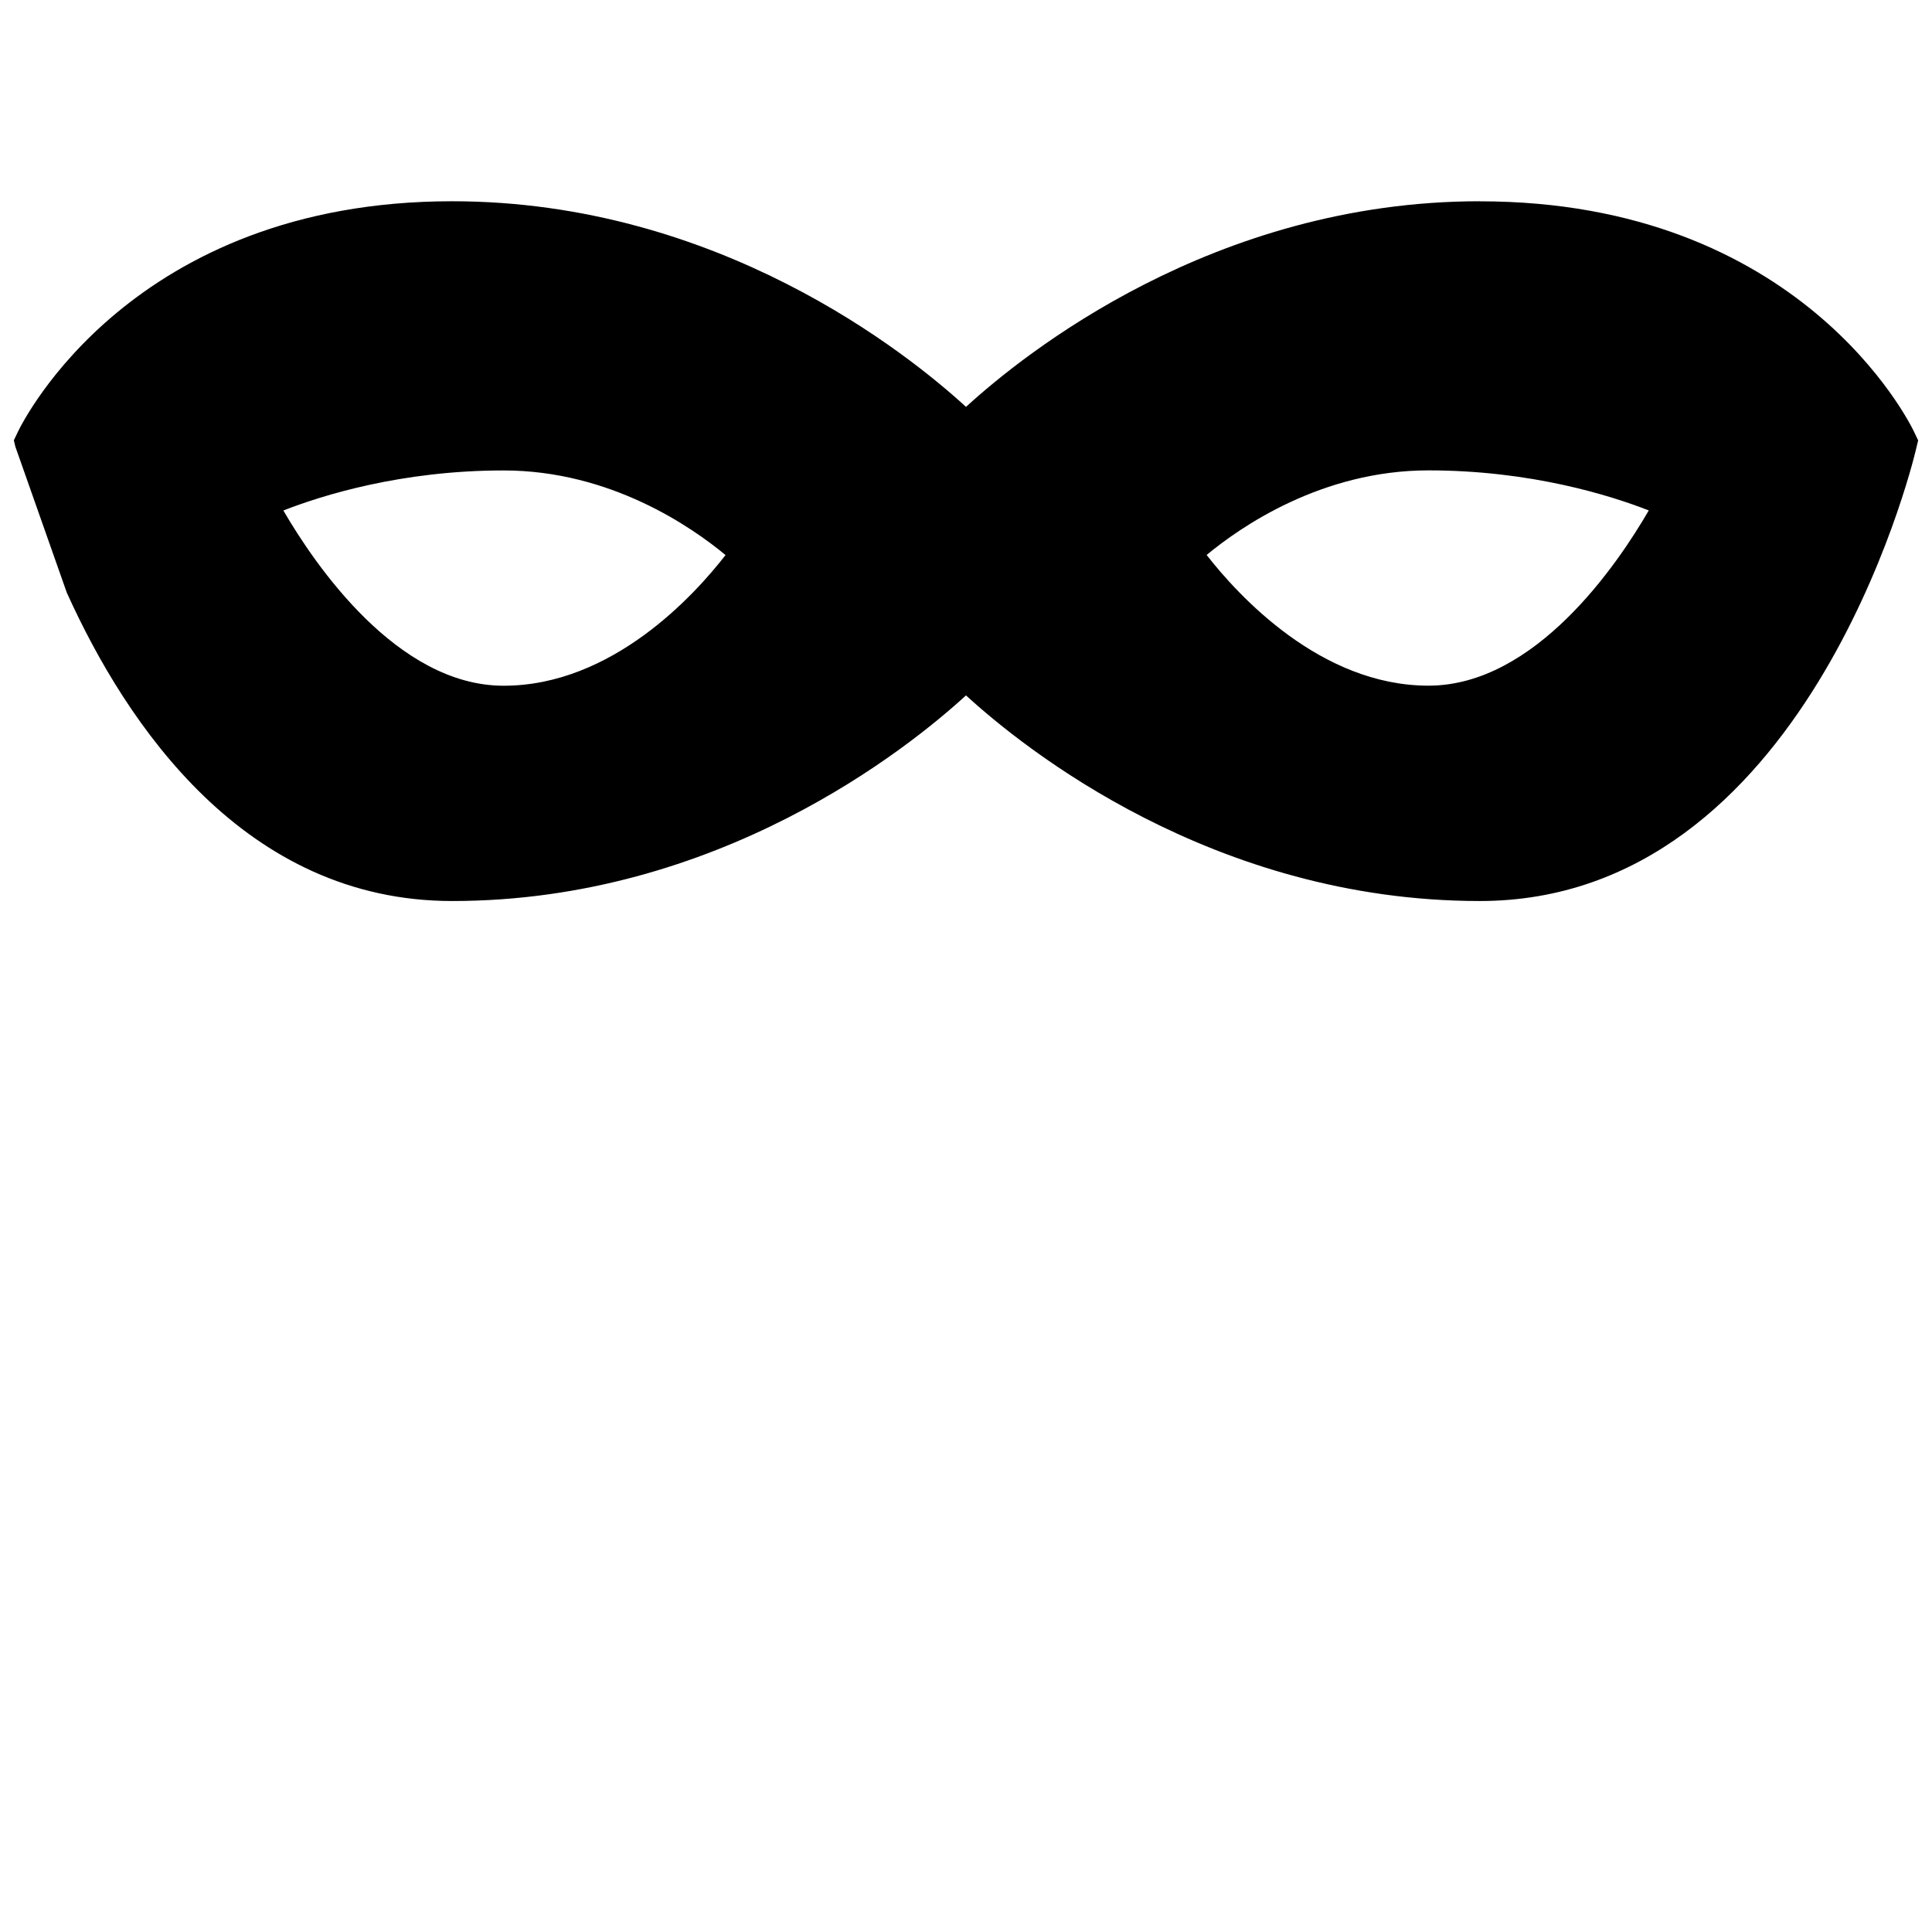
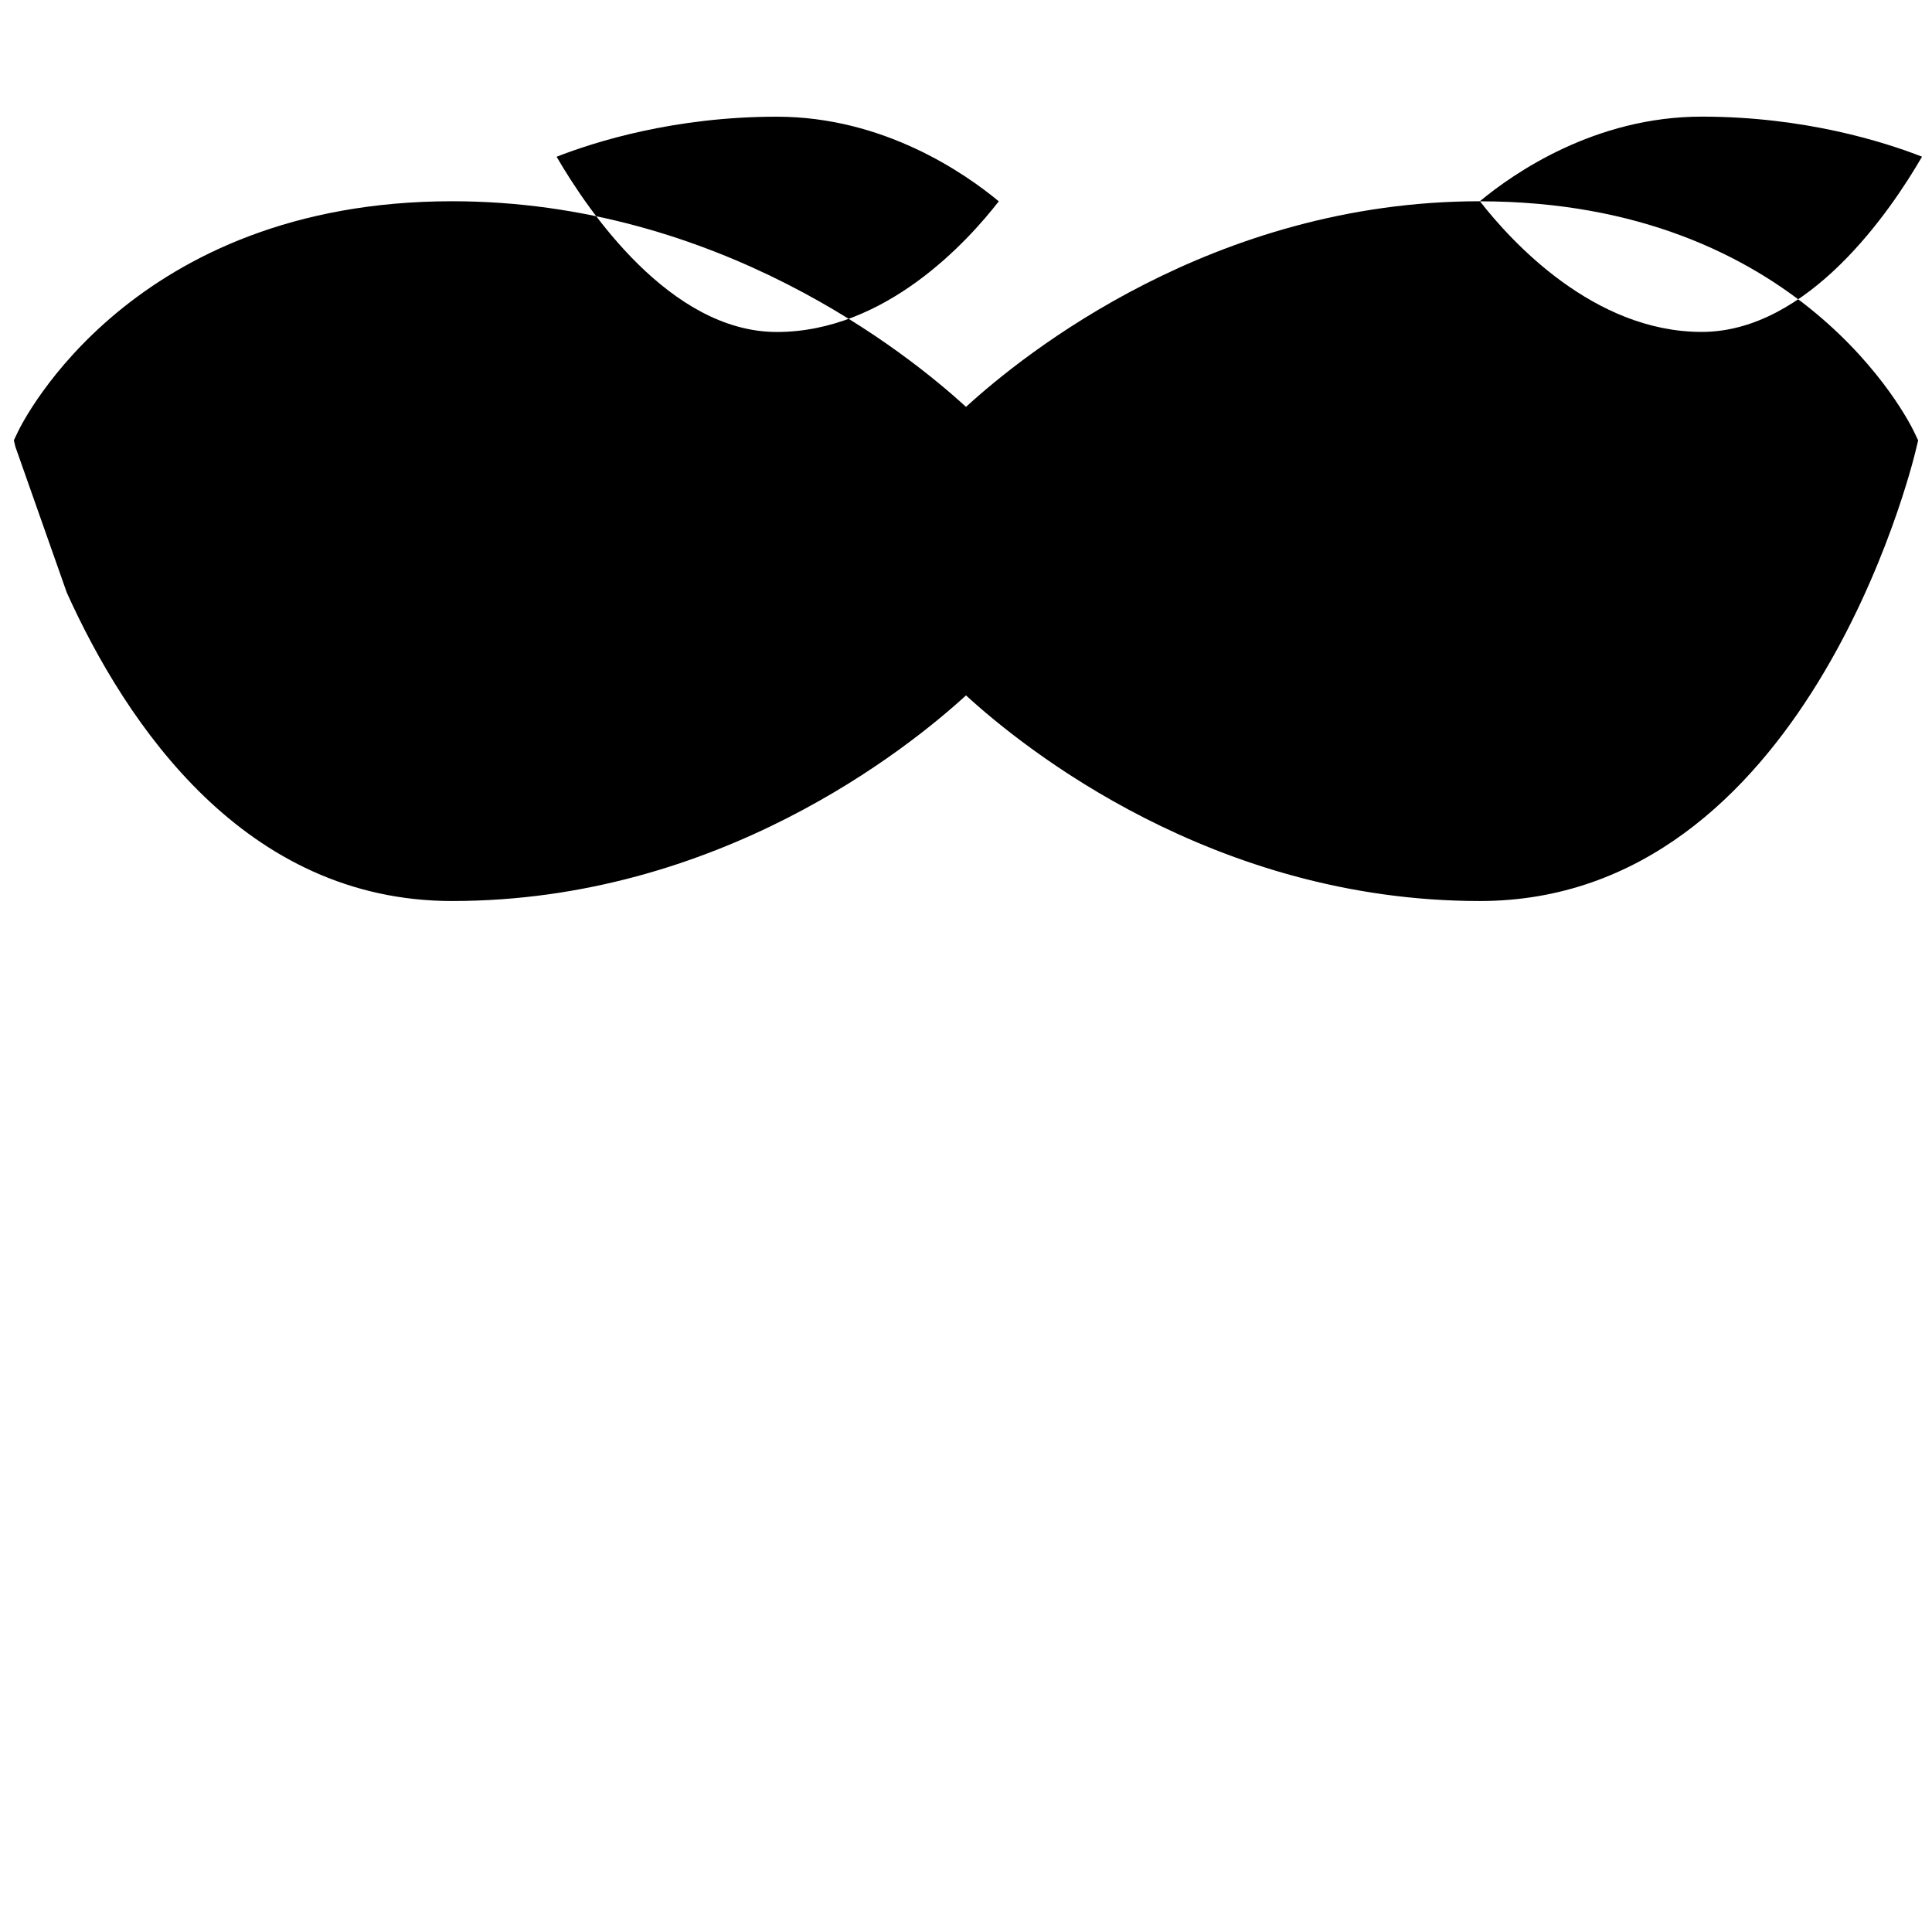
<svg xmlns="http://www.w3.org/2000/svg" height="30" viewBox="0 0 30 30" width="30">
-   <path d="m22.979.125c-4.135 0-7.081 2.371-7.979 3.193-.898-.823-3.844-3.193-7.979-3.193-4.976 0-6.67 3.429-6.74 3.574l-.066.138.024.1.798 2.265c.928 2.054 2.767 4.789 5.984 4.789 4.135 0 7.081-2.371 7.979-3.193.898.823 3.844 3.193 7.979 3.193 5.041 0 6.702-6.717 6.77-7.003l.036-.15-.066-.138c-.07-.146-1.763-3.574-6.74-3.574zm-4.243 5.493c.523-.434 1.787-1.314 3.445-1.314 1.593 0 2.827.39 3.421.622-.484.836-1.761 2.721-3.421 2.721-1.678 0-2.959-1.406-3.445-2.03zm-10.916 2.03c-1.655 0-2.934-1.885-3.42-2.721.595-.233 1.828-.622 3.42-.622 1.66 0 2.924.881 3.446 1.314-.484.624-1.761 2.029-3.446 2.029z" transform="translate(0 3)" />
+   <path d="m22.979.125c-4.135 0-7.081 2.371-7.979 3.193-.898-.823-3.844-3.193-7.979-3.193-4.976 0-6.67 3.429-6.74 3.574l-.066.138.024.1.798 2.265c.928 2.054 2.767 4.789 5.984 4.789 4.135 0 7.081-2.371 7.979-3.193.898.823 3.844 3.193 7.979 3.193 5.041 0 6.702-6.717 6.77-7.003l.036-.15-.066-.138c-.07-.146-1.763-3.574-6.74-3.574zc.523-.434 1.787-1.314 3.445-1.314 1.593 0 2.827.39 3.421.622-.484.836-1.761 2.721-3.421 2.721-1.678 0-2.959-1.406-3.445-2.03zm-10.916 2.03c-1.655 0-2.934-1.885-3.42-2.721.595-.233 1.828-.622 3.42-.622 1.66 0 2.924.881 3.446 1.314-.484.624-1.761 2.029-3.446 2.029z" transform="translate(0 3)" />
</svg>